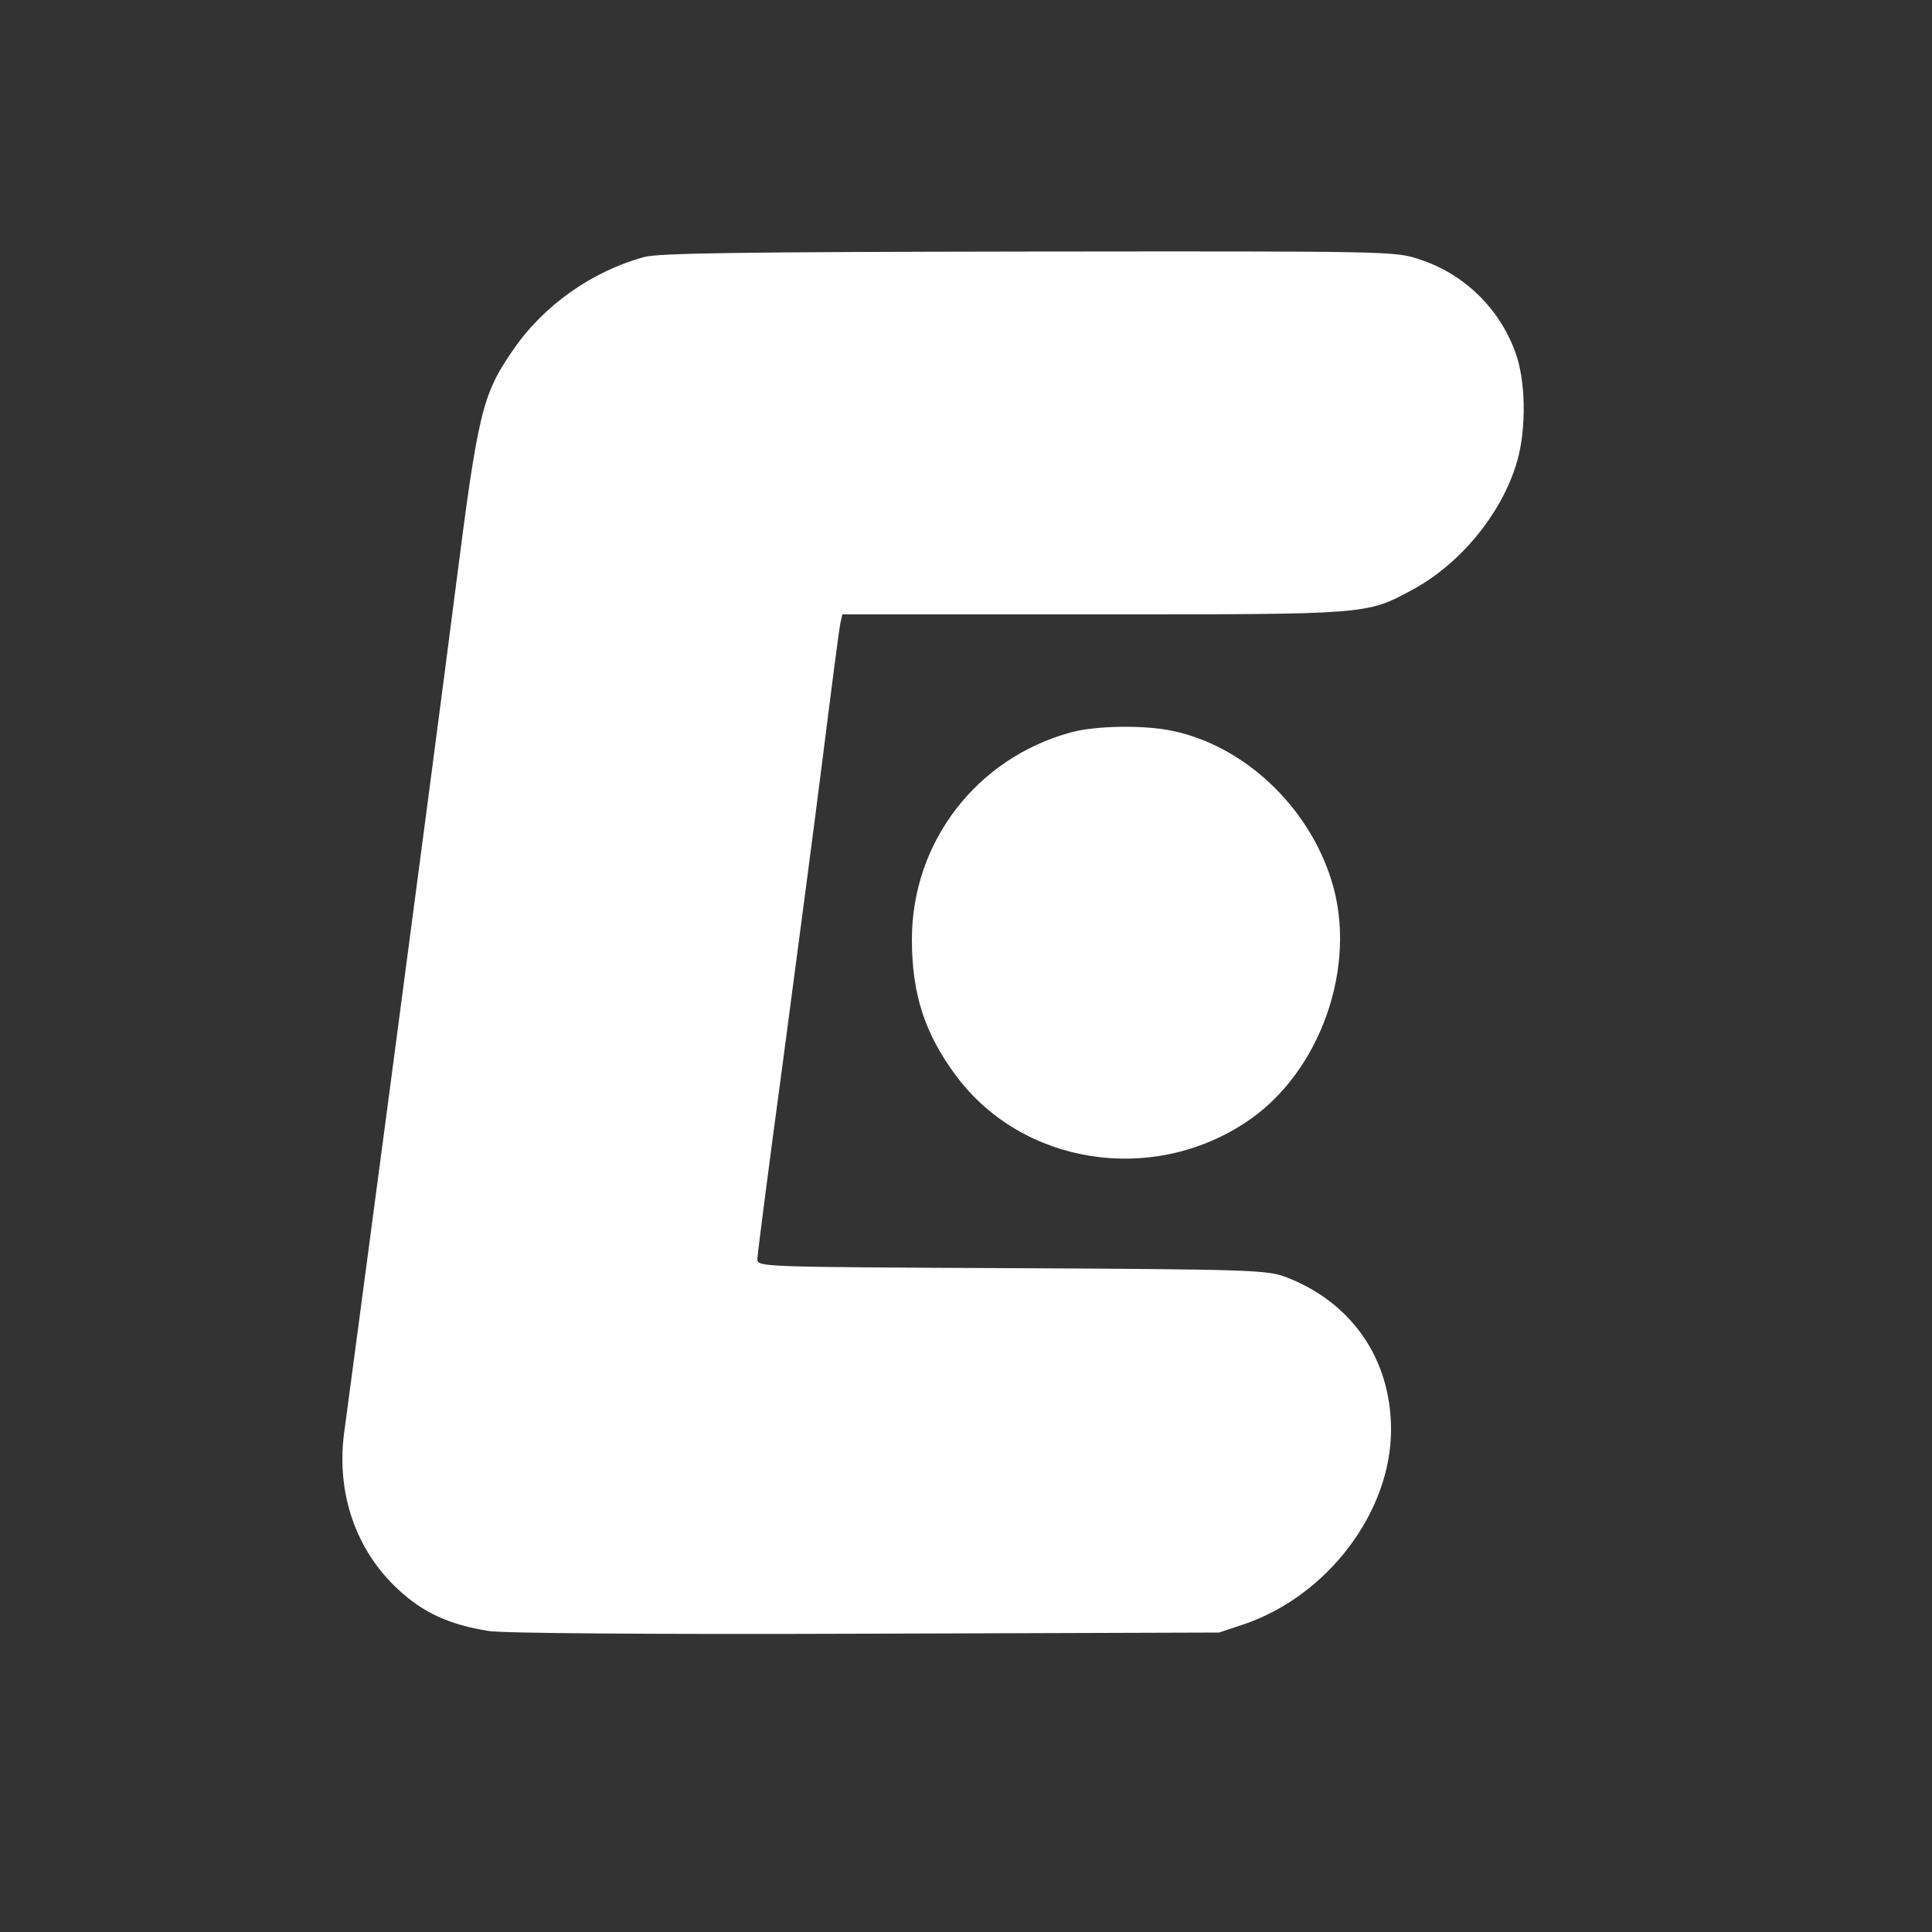
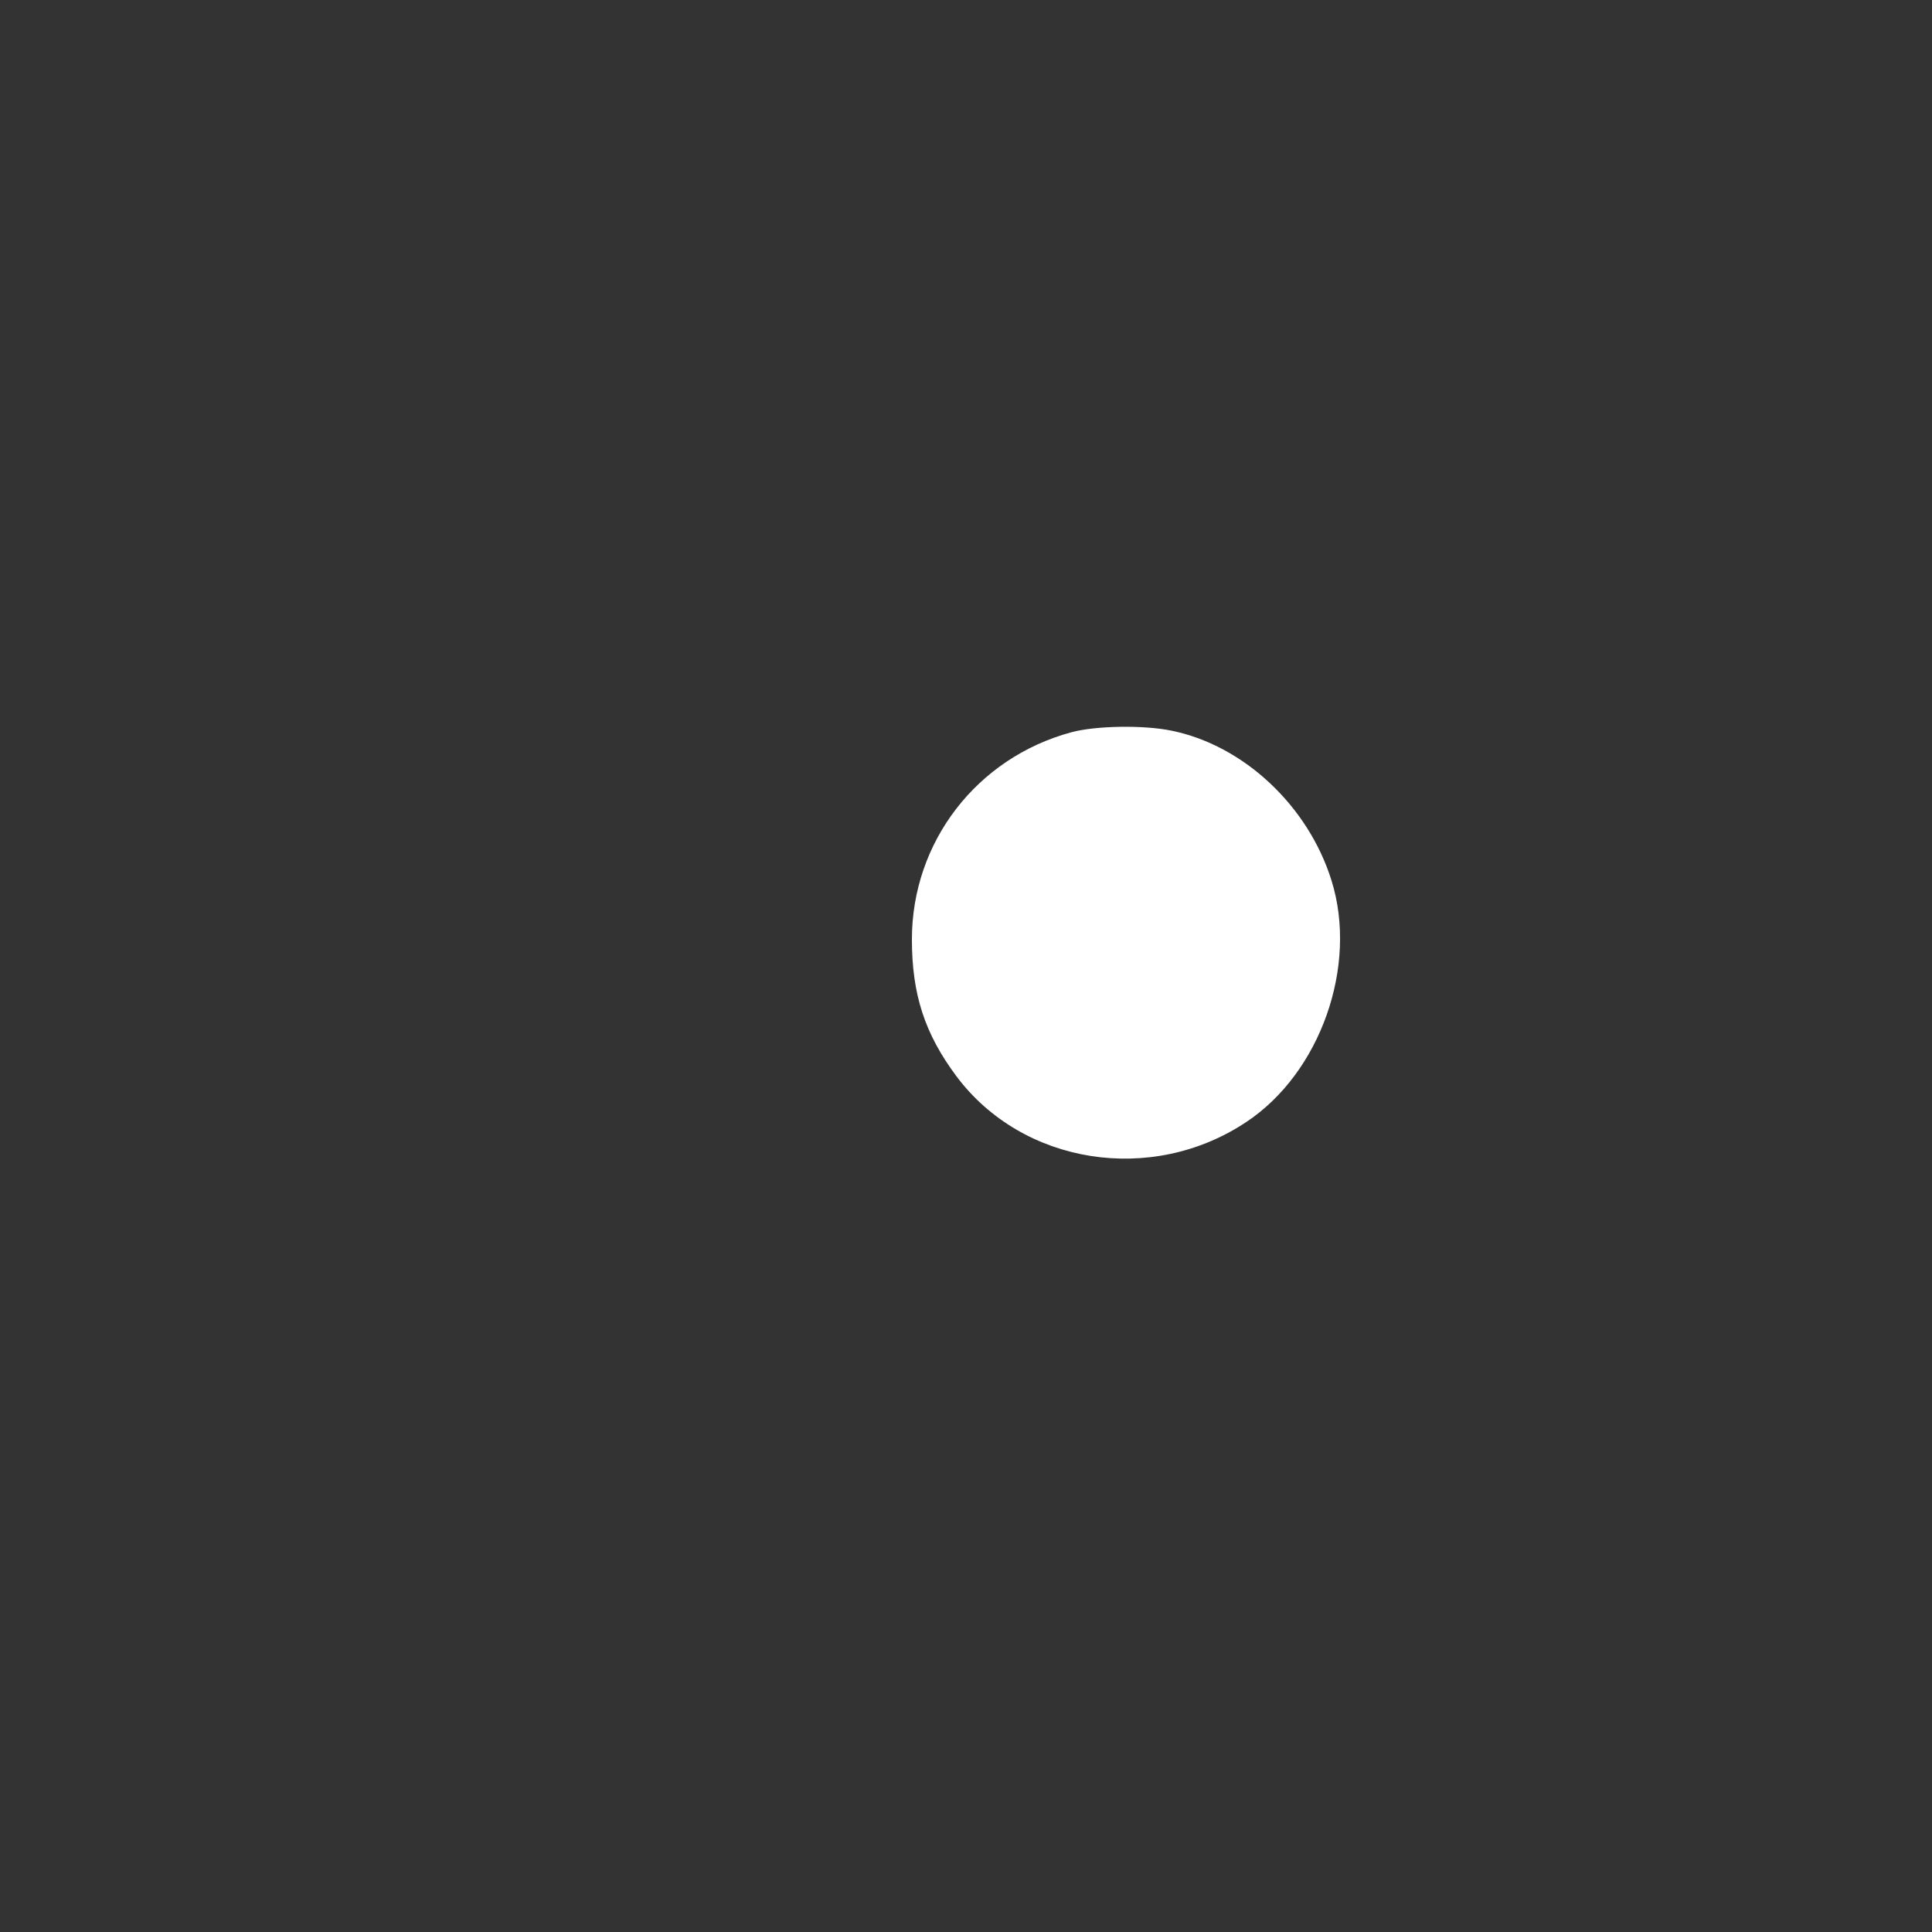
<svg xmlns="http://www.w3.org/2000/svg" version="1.0" width="500pt" height="500pt" viewBox="0 0 500 500" preserveAspectRatio="xMidYMid meet">
  <rect x="0" y="0" width="500" height="500" fill="#333333" stroke="none" />
  <g transform="translate(0,500) scale(0.1,-0.1)" fill="#f02a2a" stroke="none">
-     <path d="M1668 4335 c-137 -37 -263 -127 -341 -242 -79 -114 -90 -162 -147 -608 -28 -220 -103 -789 -166 -1265 -63 -476 -119 -896 -124 -933 -19 -154 32 -300 140 -400 65 -61 134 -92 235 -108 35 -6 434 -9 975 -7 l915 3 66 22 c215 74 379 290 379 503 0 183 -102 331 -275 396 -47 17 -93 19 -707 22 -646 3 -658 3 -658 23 0 11 29 236 65 502 35 265 83 626 105 802 22 176 42 330 45 343 l5 22 648 0 c714 0 707 -1 826 63 125 67 233 198 272 332 25 86 23 214 -6 288 -43 113 -133 199 -247 236 -63 21 -75 21 -1011 20 -742 -1 -957 -4 -994 -14z" fill="white" />
    <path d="M2773 3105 c-245 -66 -413 -284 -413 -536 0 -142 33 -244 115 -354 171 -229 505 -282 750 -119 192 127 290 404 221 625 -60 193 -227 350 -414 388 -72 15 -196 13 -259 -4z" fill="white" />
  </g>
</svg>